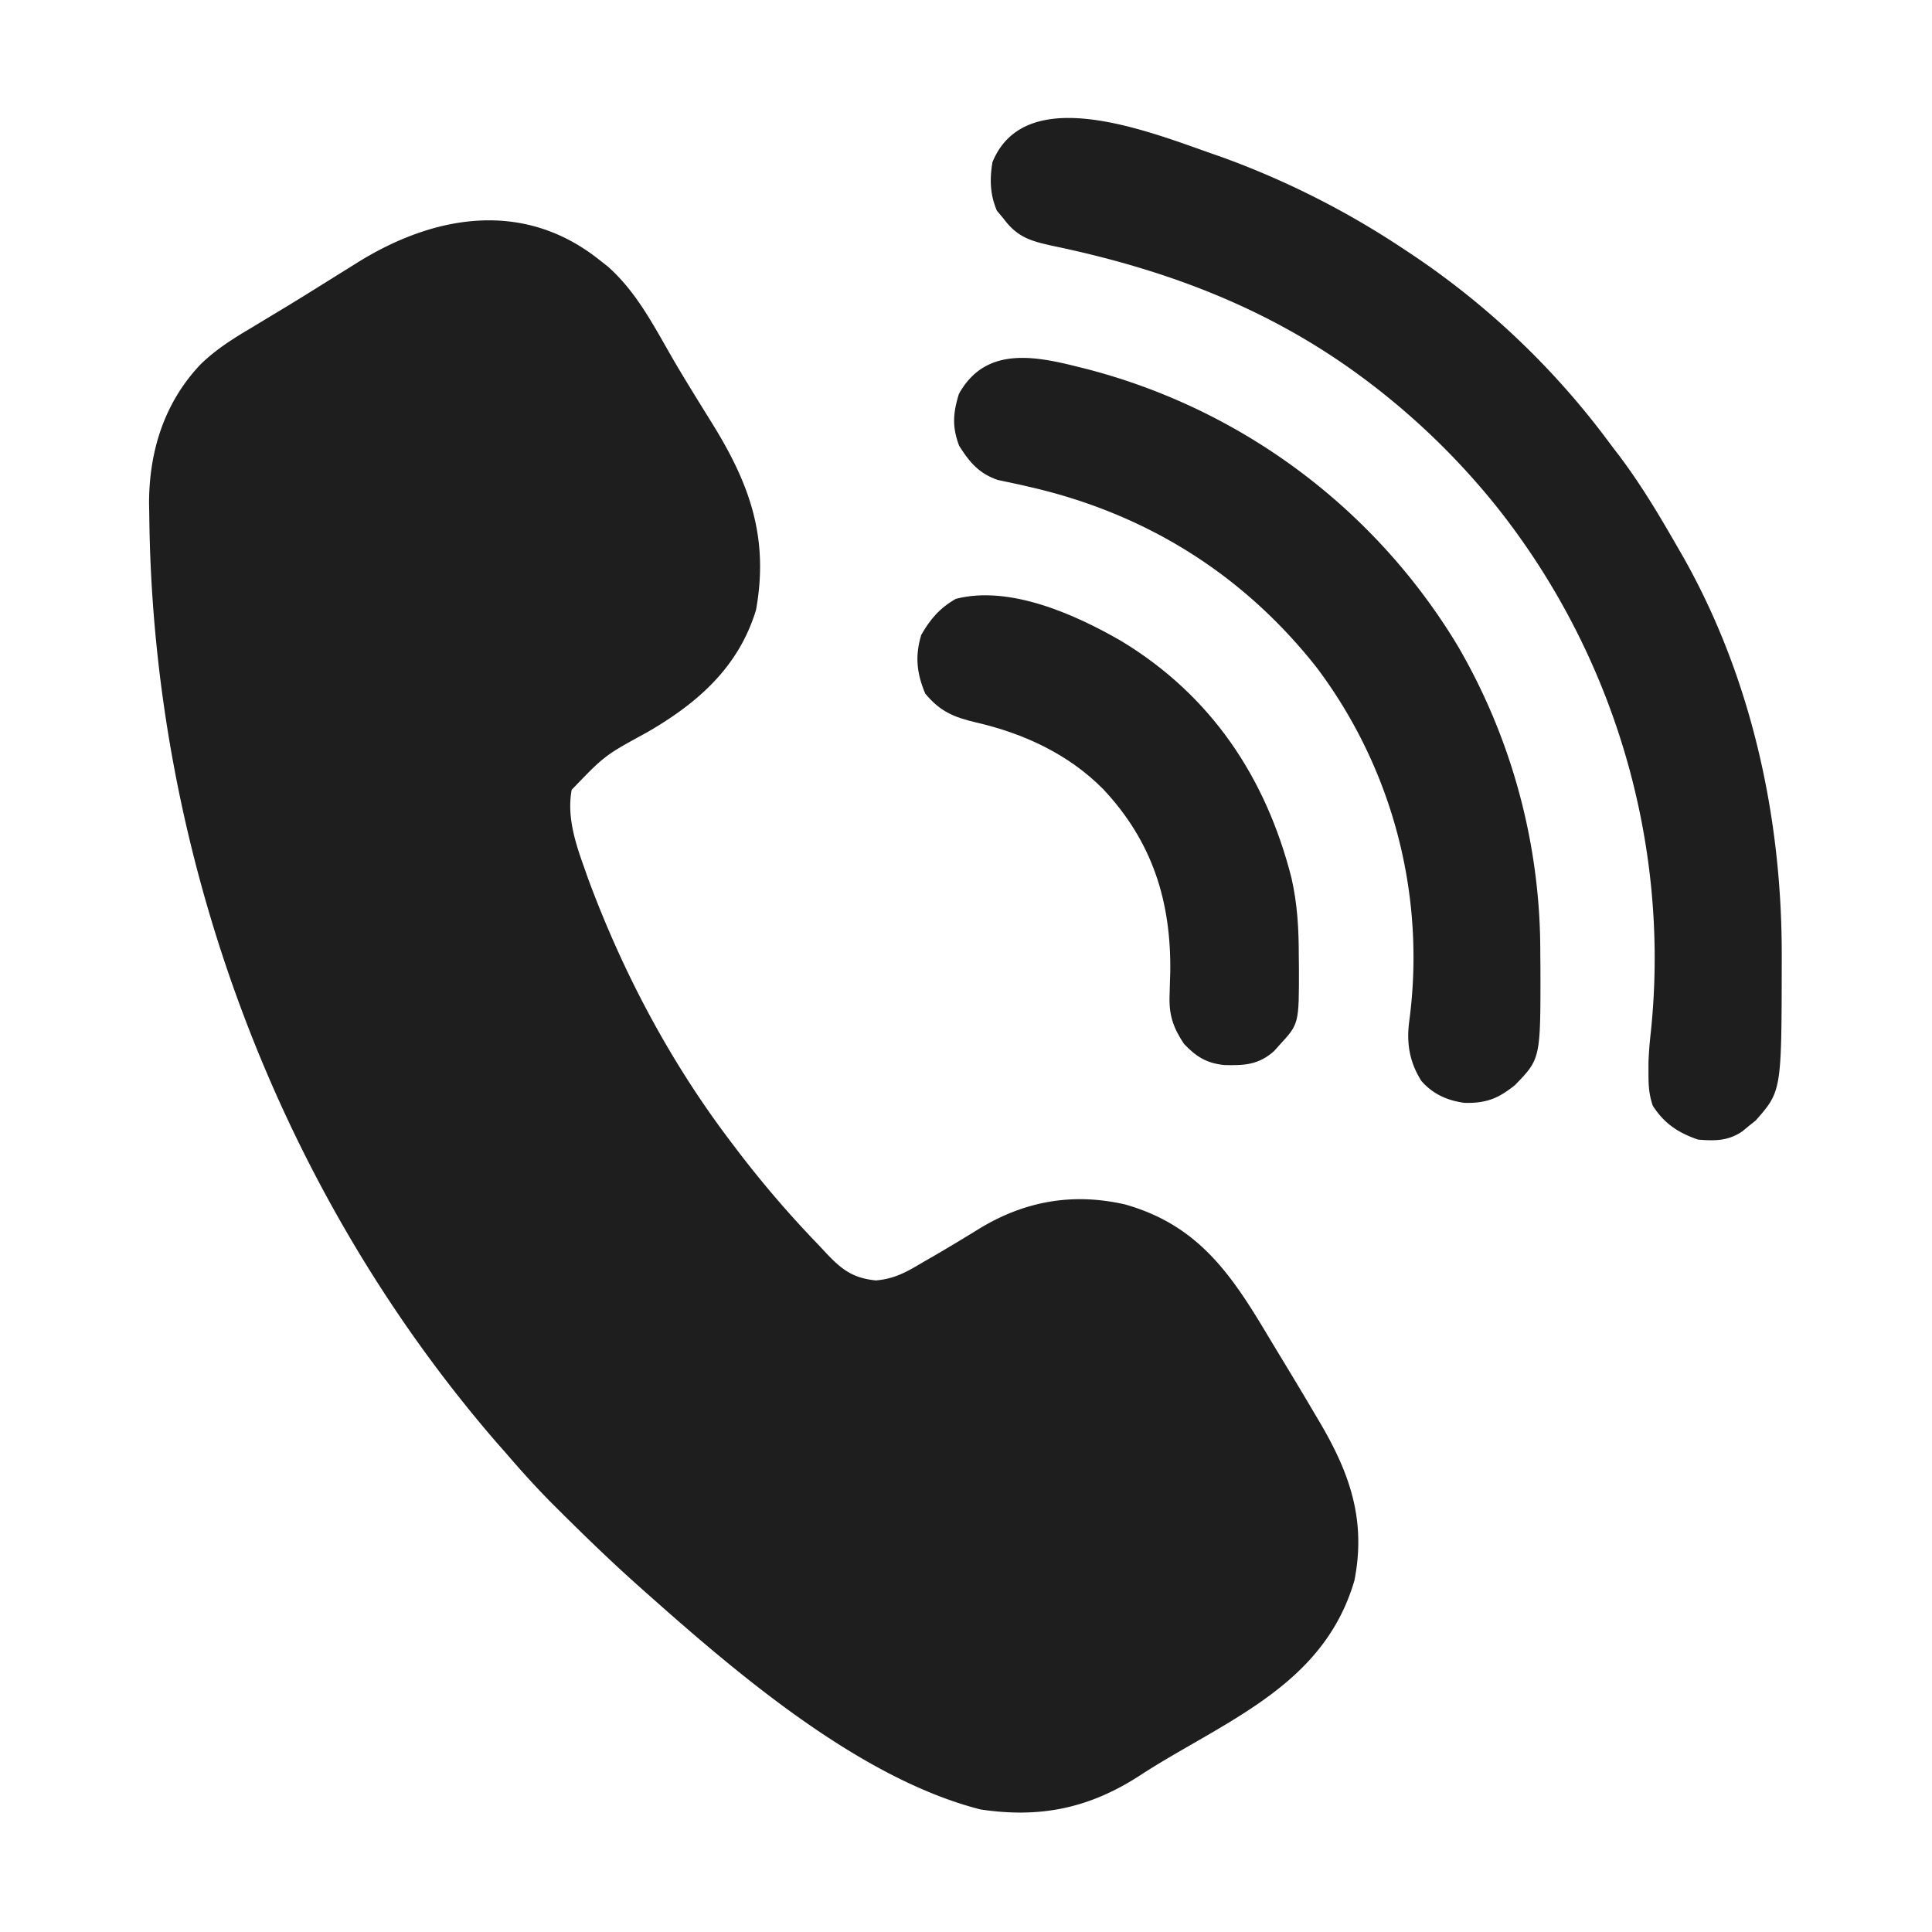
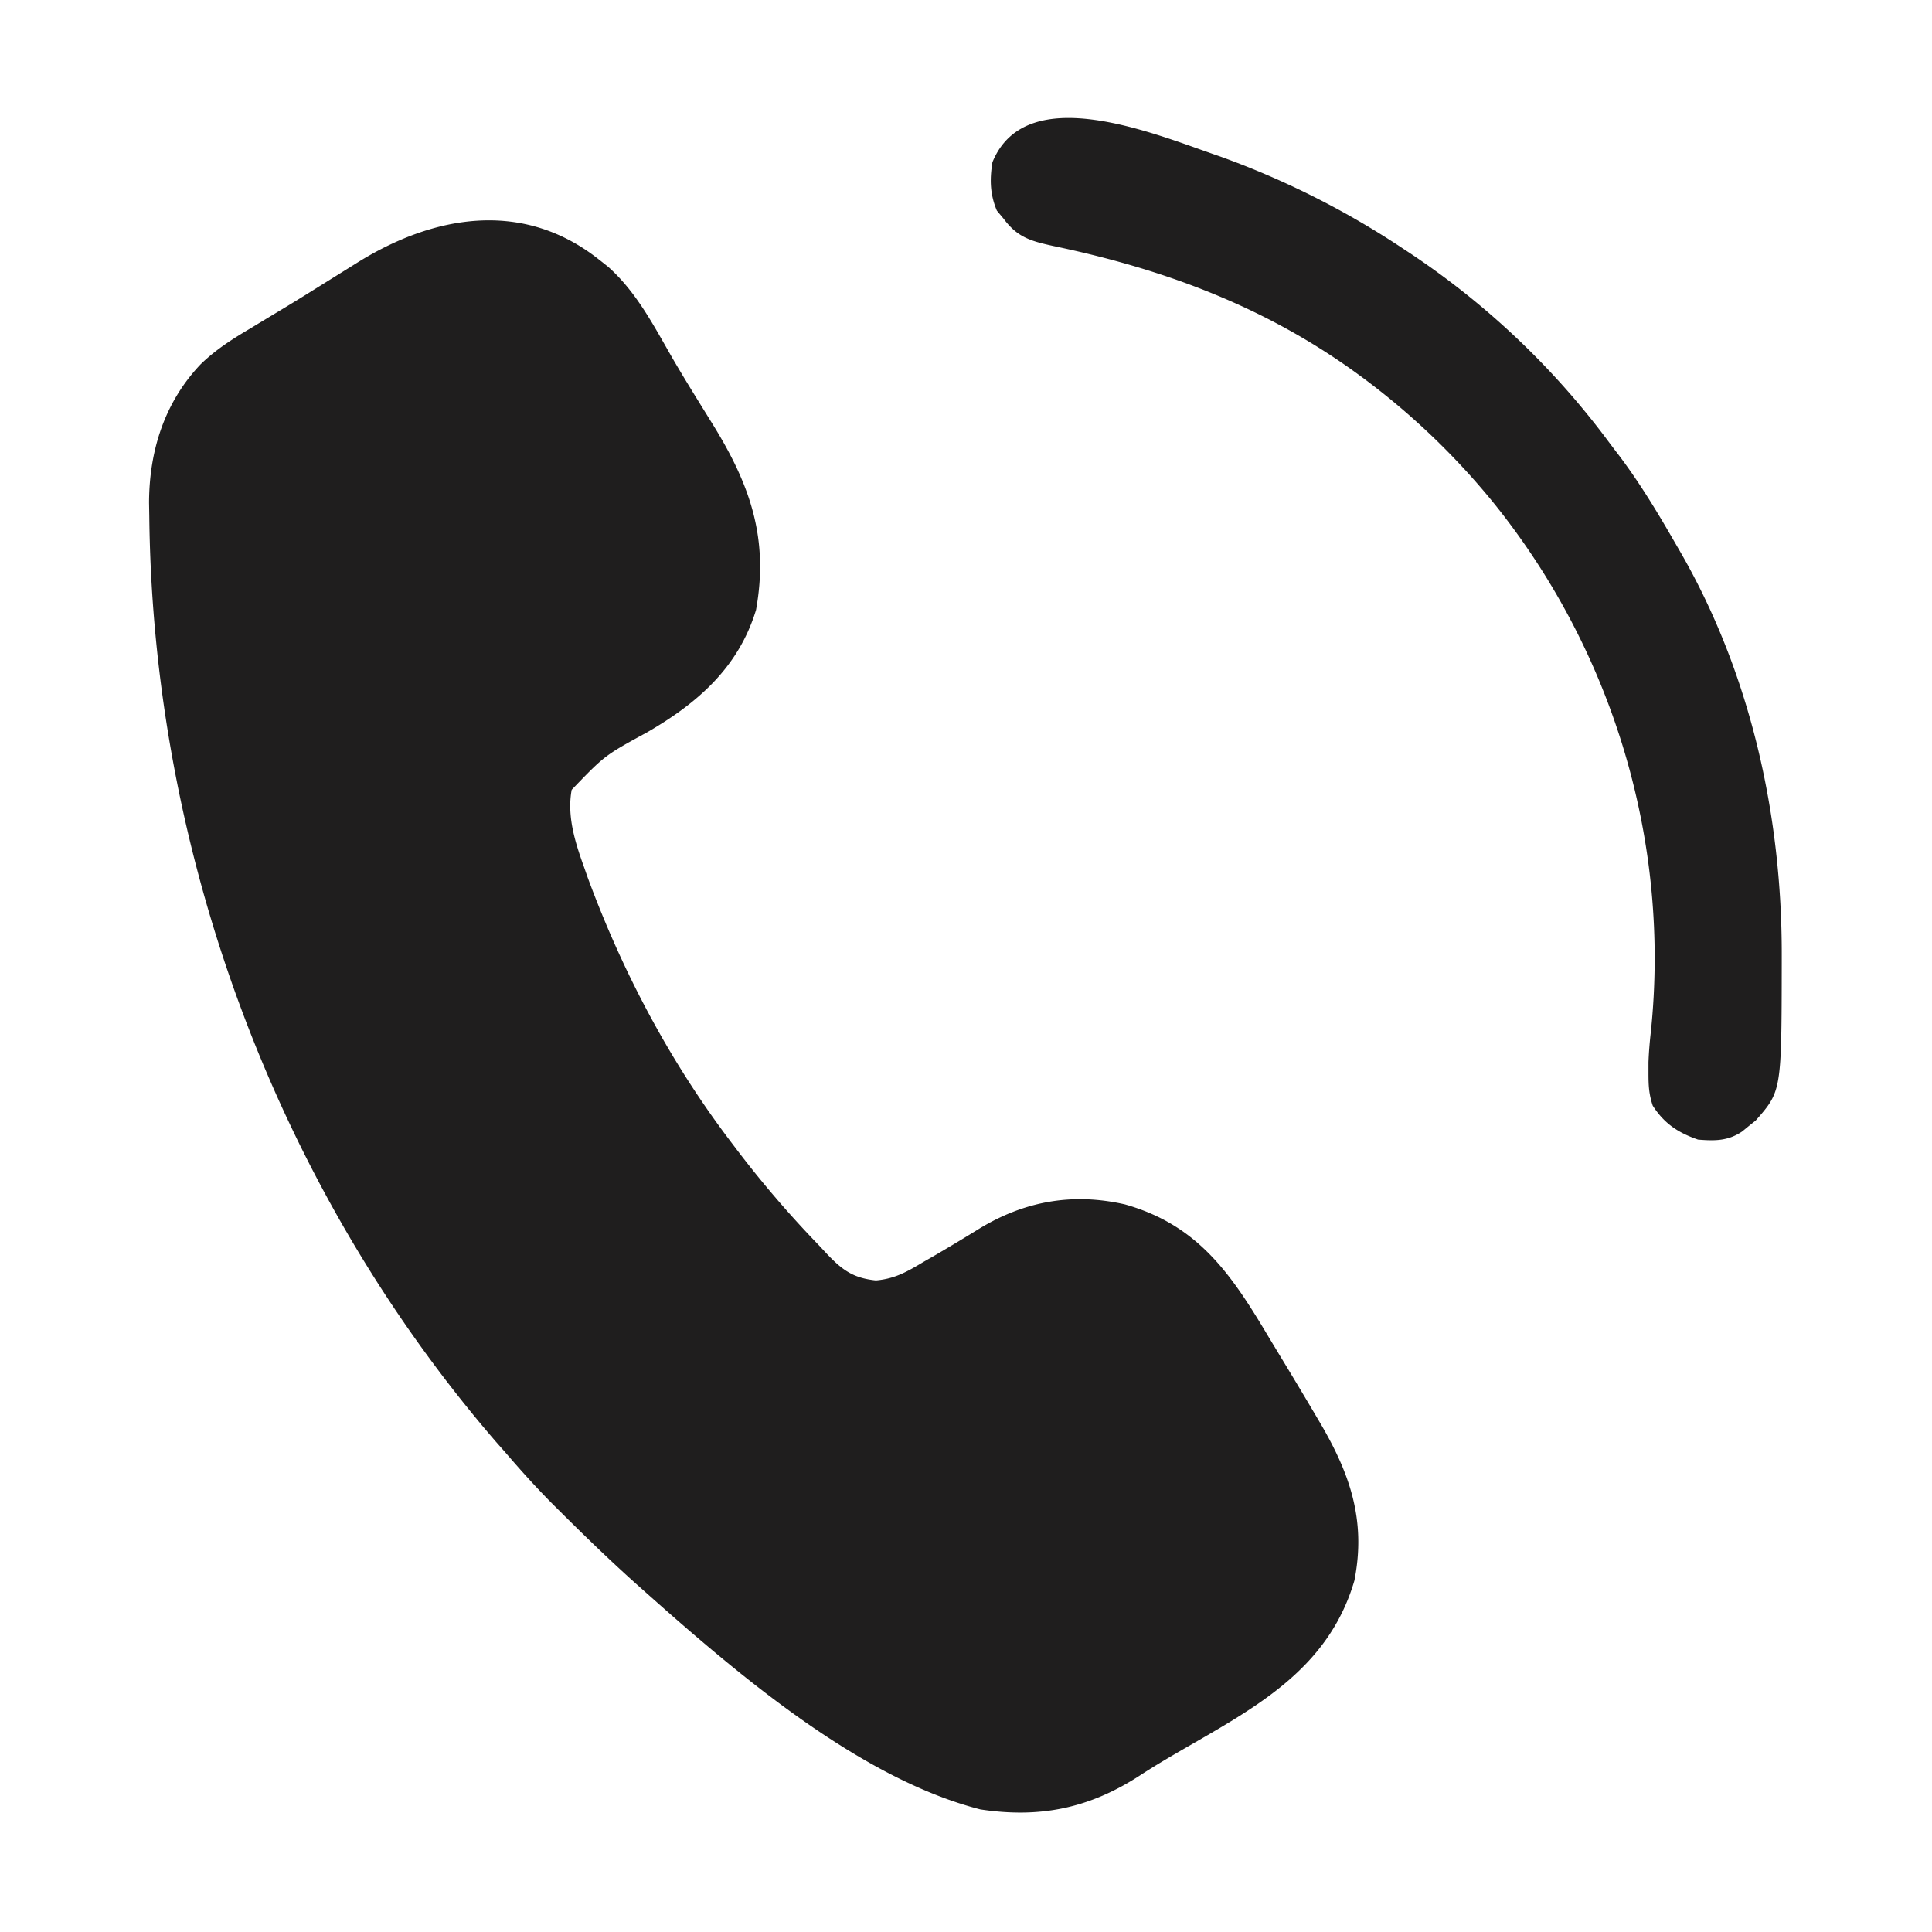
<svg xmlns="http://www.w3.org/2000/svg" width="40" height="40" fill="none">
  <path fill="#1F1E1E" d="m12.422 5.39.167.132c.595.53.95 1.23 1.343 1.91.274.47.563.93.849 1.393.76 1.238 1.135 2.34.872 3.802-.362 1.192-1.213 1.932-2.254 2.534-.88.48-.88.48-1.563 1.191-.102.55.075 1.098.26 1.612l.07.2c.726 1.97 1.717 3.839 2.99 5.508l.102.135a22 22 0 0 0 1.695 1.974l.168.18c.317.333.543.5 1.013.549.399-.034.653-.185.992-.387l.189-.108q.483-.281.959-.576c.941-.573 1.936-.749 3.017-.503 1.51.427 2.194 1.434 2.96 2.72l.245.406a104 104 0 0 1 .79 1.32c.645 1.08 1.008 2.064.755 3.344-.556 1.89-2.138 2.67-3.73 3.598-.238.139-.473.28-.704.431-1.054.686-2.076.894-3.31.707-2.533-.649-5.1-2.864-7.015-4.571l-.126-.112c-.53-.475-1.04-.969-1.544-1.47l-.155-.154c-.345-.346-.67-.706-.988-1.077l-.203-.23c-4.554-5.277-7.1-12.197-7.175-19.155l-.005-.284c.003-1.075.318-2.075 1.065-2.864.31-.302.65-.519 1.02-.738l.435-.263.236-.142q.337-.203.67-.412l.858-.535c1.604-1.01 3.473-1.334 5.052-.064M25.248 3.235a17.6 17.6 0 0 1 3.814 1.921l.147.097a16.5 16.5 0 0 1 4.058 3.842q.128.172.259.342c.434.577.802 1.188 1.161 1.813l.08.138c1.47 2.529 2.126 5.478 2.122 8.382v.173c-.004 2.647-.004 2.647-.54 3.257l-.138.11-.14.115c-.295.2-.57.197-.915.169-.412-.142-.699-.331-.938-.703-.08-.244-.088-.414-.088-.67v-.23c.008-.212.025-.416.049-.627.407-3.9-.764-7.828-3.204-10.888a15 15 0 0 0-2.772-2.664l-.134-.098c-1.9-1.374-3.984-2.145-6.258-2.62-.453-.1-.742-.173-1.03-.563l-.142-.17c-.142-.337-.15-.642-.092-1.002.707-1.73 3.416-.56 4.701-.124" />
-   <path fill="#1F1E1E" d="m22.251 7.578.213.053a12.68 12.68 0 0 1 7.724 5.753 12.57 12.57 0 0 1 1.702 6.357l.003.305c.003 1.874.003 1.874-.526 2.419-.347.278-.59.377-1.04.369-.355-.045-.665-.183-.901-.457-.246-.394-.31-.782-.248-1.243a9.98 9.98 0 0 0-1.912-7.306c-1.529-1.944-3.554-3.203-5.967-3.751l-.171-.04-.47-.1c-.392-.136-.582-.364-.8-.708-.148-.393-.128-.676-.004-1.075.526-.946 1.482-.804 2.397-.576" />
-   <path fill="#1F1E1E" d="M23.22 13.275c1.856 1.124 2.987 2.819 3.518 4.899.124.548.152 1.06.152 1.62l.003.238c.002 1.165.002 1.165-.398 1.599l-.117.131c-.322.285-.612.299-1.028.289-.37-.038-.587-.174-.838-.44-.223-.335-.313-.6-.297-1.003l.006-.234.008-.247c.02-1.466-.37-2.704-1.39-3.79-.721-.727-1.645-1.152-2.633-1.38-.458-.108-.744-.227-1.05-.597-.177-.42-.215-.777-.083-1.215.19-.33.385-.559.718-.747 1.117-.287 2.478.327 3.43.877" />
</svg>